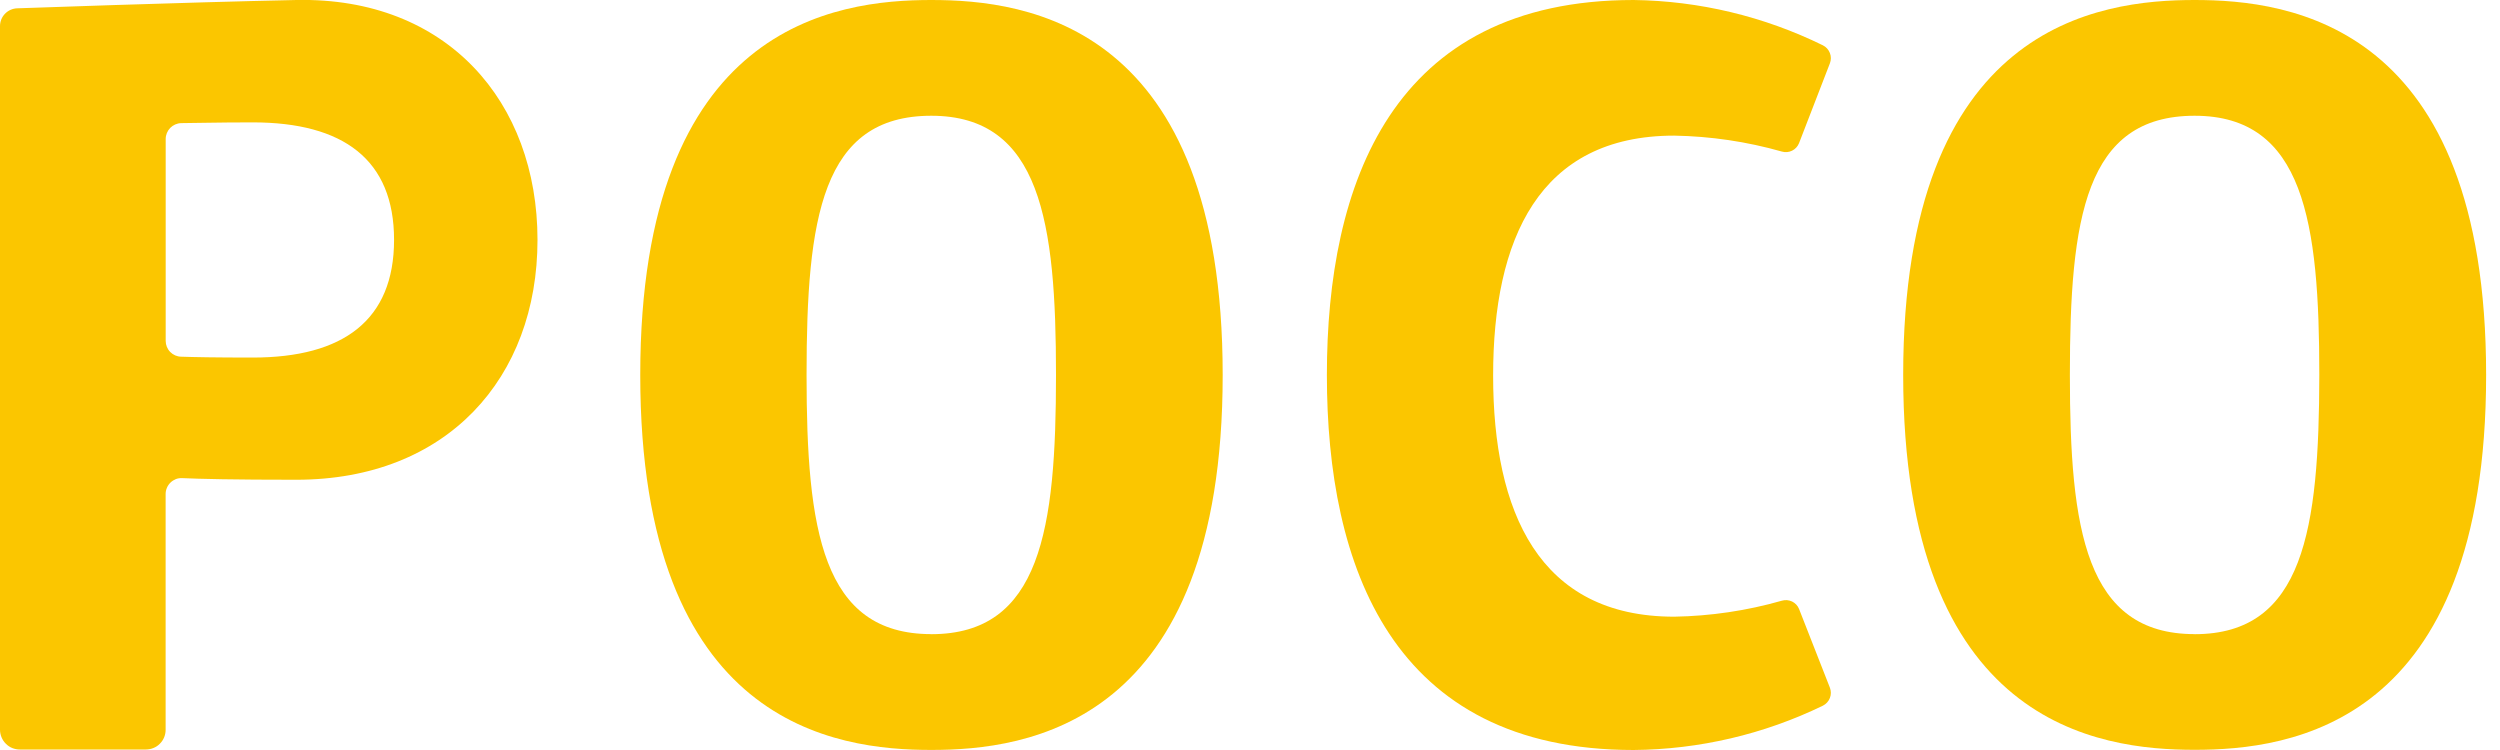
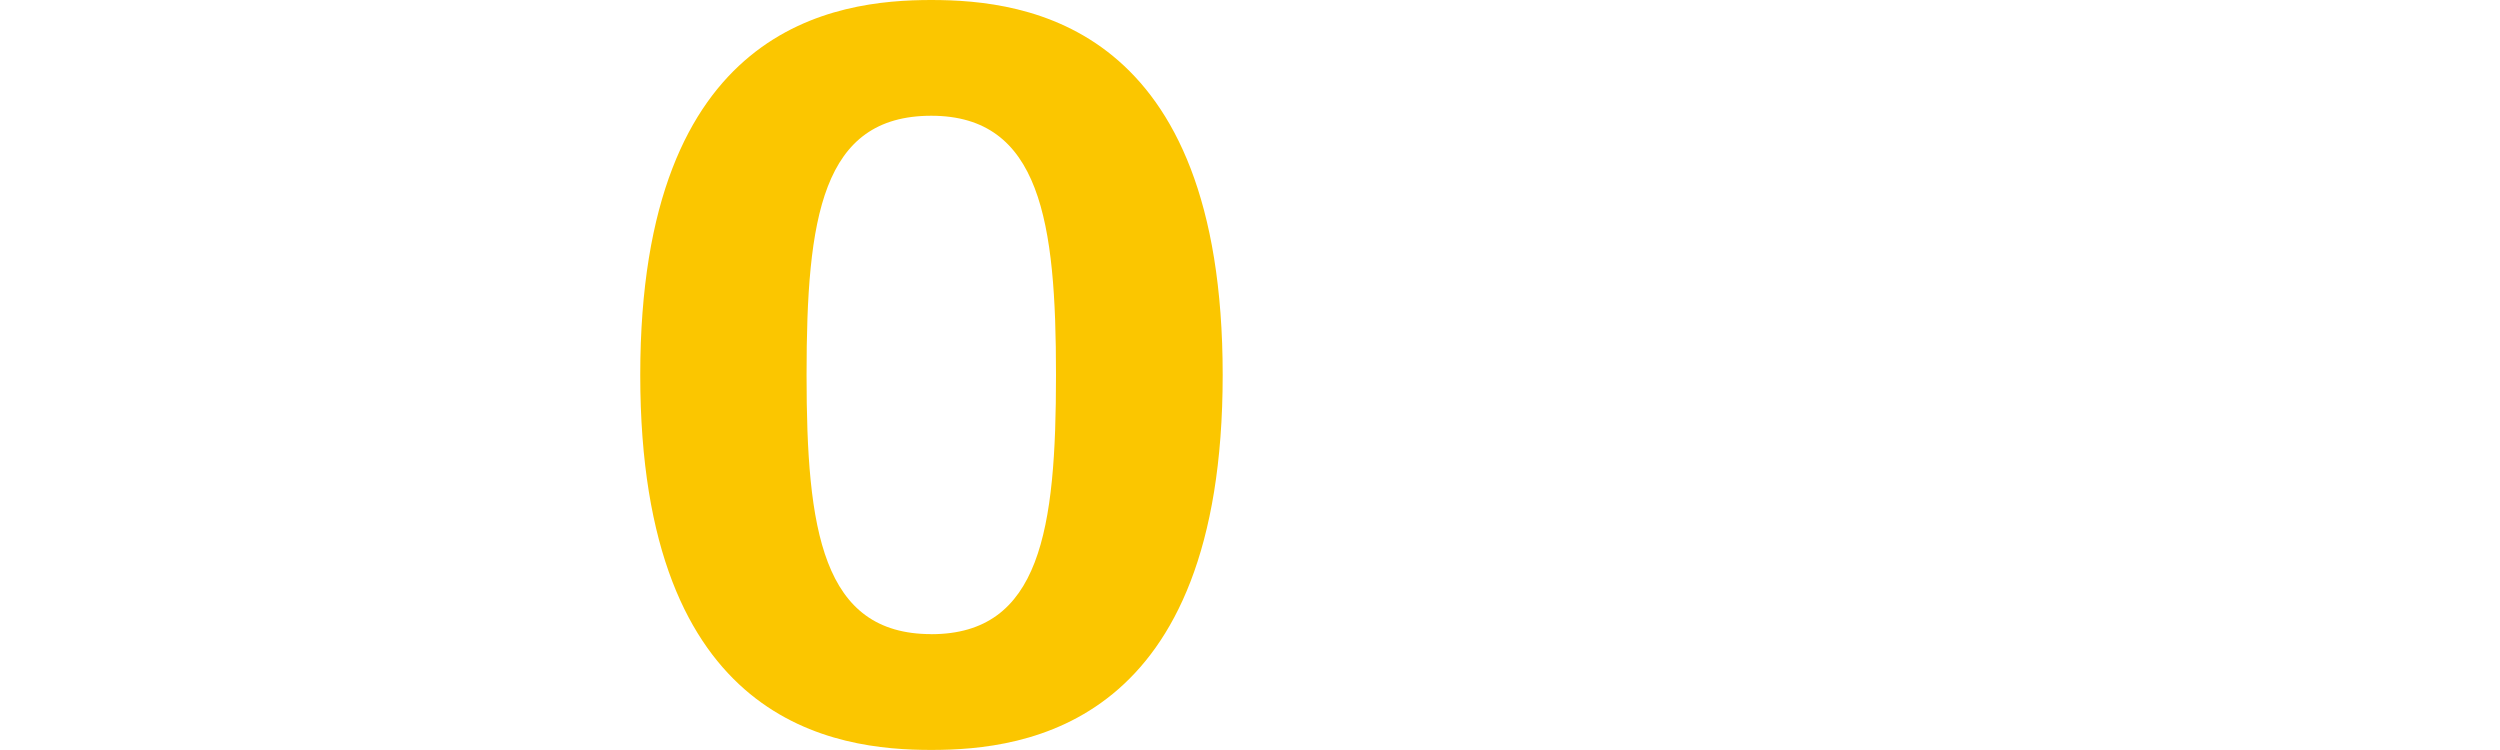
<svg xmlns="http://www.w3.org/2000/svg" width="40" height="12" viewBox="0 0 40 12" fill="none">
-   <path d="M4.743 2.36678e-05C2.899 0.039 0.277 0.133 0.277 0.133C0.202 0.135 0.132 0.166 0.08 0.22C0.028 0.273 -0 0.345 3.65768e-06 0.419V11.677C0 11.718 0.009 11.759 0.025 11.798C0.041 11.836 0.064 11.871 0.094 11.9C0.123 11.93 0.158 11.953 0.197 11.969C0.235 11.984 0.276 11.992 0.318 11.992H2.333C2.375 11.992 2.416 11.984 2.455 11.968C2.493 11.953 2.528 11.93 2.557 11.9C2.587 11.871 2.61 11.836 2.626 11.798C2.642 11.759 2.65 11.718 2.65 11.677V7.904C2.65 7.869 2.657 7.835 2.671 7.804C2.684 7.772 2.704 7.744 2.729 7.72C2.754 7.696 2.783 7.678 2.815 7.665C2.847 7.653 2.882 7.648 2.916 7.65C3.198 7.663 3.736 7.676 4.741 7.676C7.153 7.676 8.6 6.047 8.6 3.838C8.6 1.63 7.153 -0.048 4.743 2.36678e-05ZM4.043 5.721C3.448 5.721 3.097 5.714 2.898 5.707C2.832 5.706 2.769 5.678 2.723 5.631C2.677 5.584 2.651 5.52 2.651 5.455V2.224C2.651 2.158 2.677 2.095 2.723 2.047C2.769 2 2.832 1.972 2.898 1.97C3.097 1.97 3.448 1.958 4.043 1.958C5.494 1.958 6.305 2.554 6.305 3.838C6.305 5.122 5.494 5.721 4.043 5.721Z" fill="#FBC600" />
  <path d="M14.9 0C13.377 0 10.244 0.391 10.244 6C10.244 11.609 13.377 11.999 14.9 11.999C16.424 11.999 19.563 11.609 19.563 6C19.563 0.391 16.434 0 14.9 0ZM14.9 10.146C13.152 10.146 12.905 8.473 12.905 5.999C12.905 3.484 13.148 1.852 14.9 1.852C16.652 1.852 16.896 3.557 16.896 5.999C16.896 8.465 16.652 10.147 14.9 10.147V10.146Z" fill="#FBC600" />
-   <path d="M35.114 0C33.585 0 30.451 0.39 30.451 5.999C30.451 11.607 33.585 11.997 35.114 11.997C36.642 11.997 39.778 11.609 39.778 6C39.778 0.391 36.644 0 35.114 0ZM35.114 10.146C33.367 10.146 33.118 8.473 33.118 5.999C33.118 3.484 33.363 1.852 35.114 1.852C36.865 1.852 37.109 3.557 37.109 5.999C37.105 8.465 36.862 10.147 35.114 10.147V10.146Z" fill="#FBC600" />
-   <path d="M21.23 6.001C21.23 9.049 22.263 12 26.138 12C27.187 11.991 28.222 11.749 29.166 11.291C29.217 11.265 29.257 11.222 29.278 11.168C29.299 11.115 29.299 11.056 29.278 11.002L28.785 9.744C28.764 9.691 28.724 9.649 28.673 9.624C28.622 9.6 28.564 9.595 28.51 9.611C27.95 9.771 27.371 9.857 26.788 9.867C24.62 9.867 23.89 8.188 23.89 6.009C23.89 3.83 24.62 2.17 26.788 2.17C27.371 2.18 27.95 2.266 28.51 2.425C28.564 2.441 28.622 2.436 28.673 2.411C28.723 2.387 28.763 2.344 28.784 2.292L29.278 1.014C29.299 0.96 29.299 0.901 29.278 0.848C29.257 0.794 29.217 0.75 29.166 0.725C28.223 0.262 27.189 0.014 26.138 0C22.263 0 21.23 2.953 21.23 6.001Z" fill="#FBC600" />
</svg>